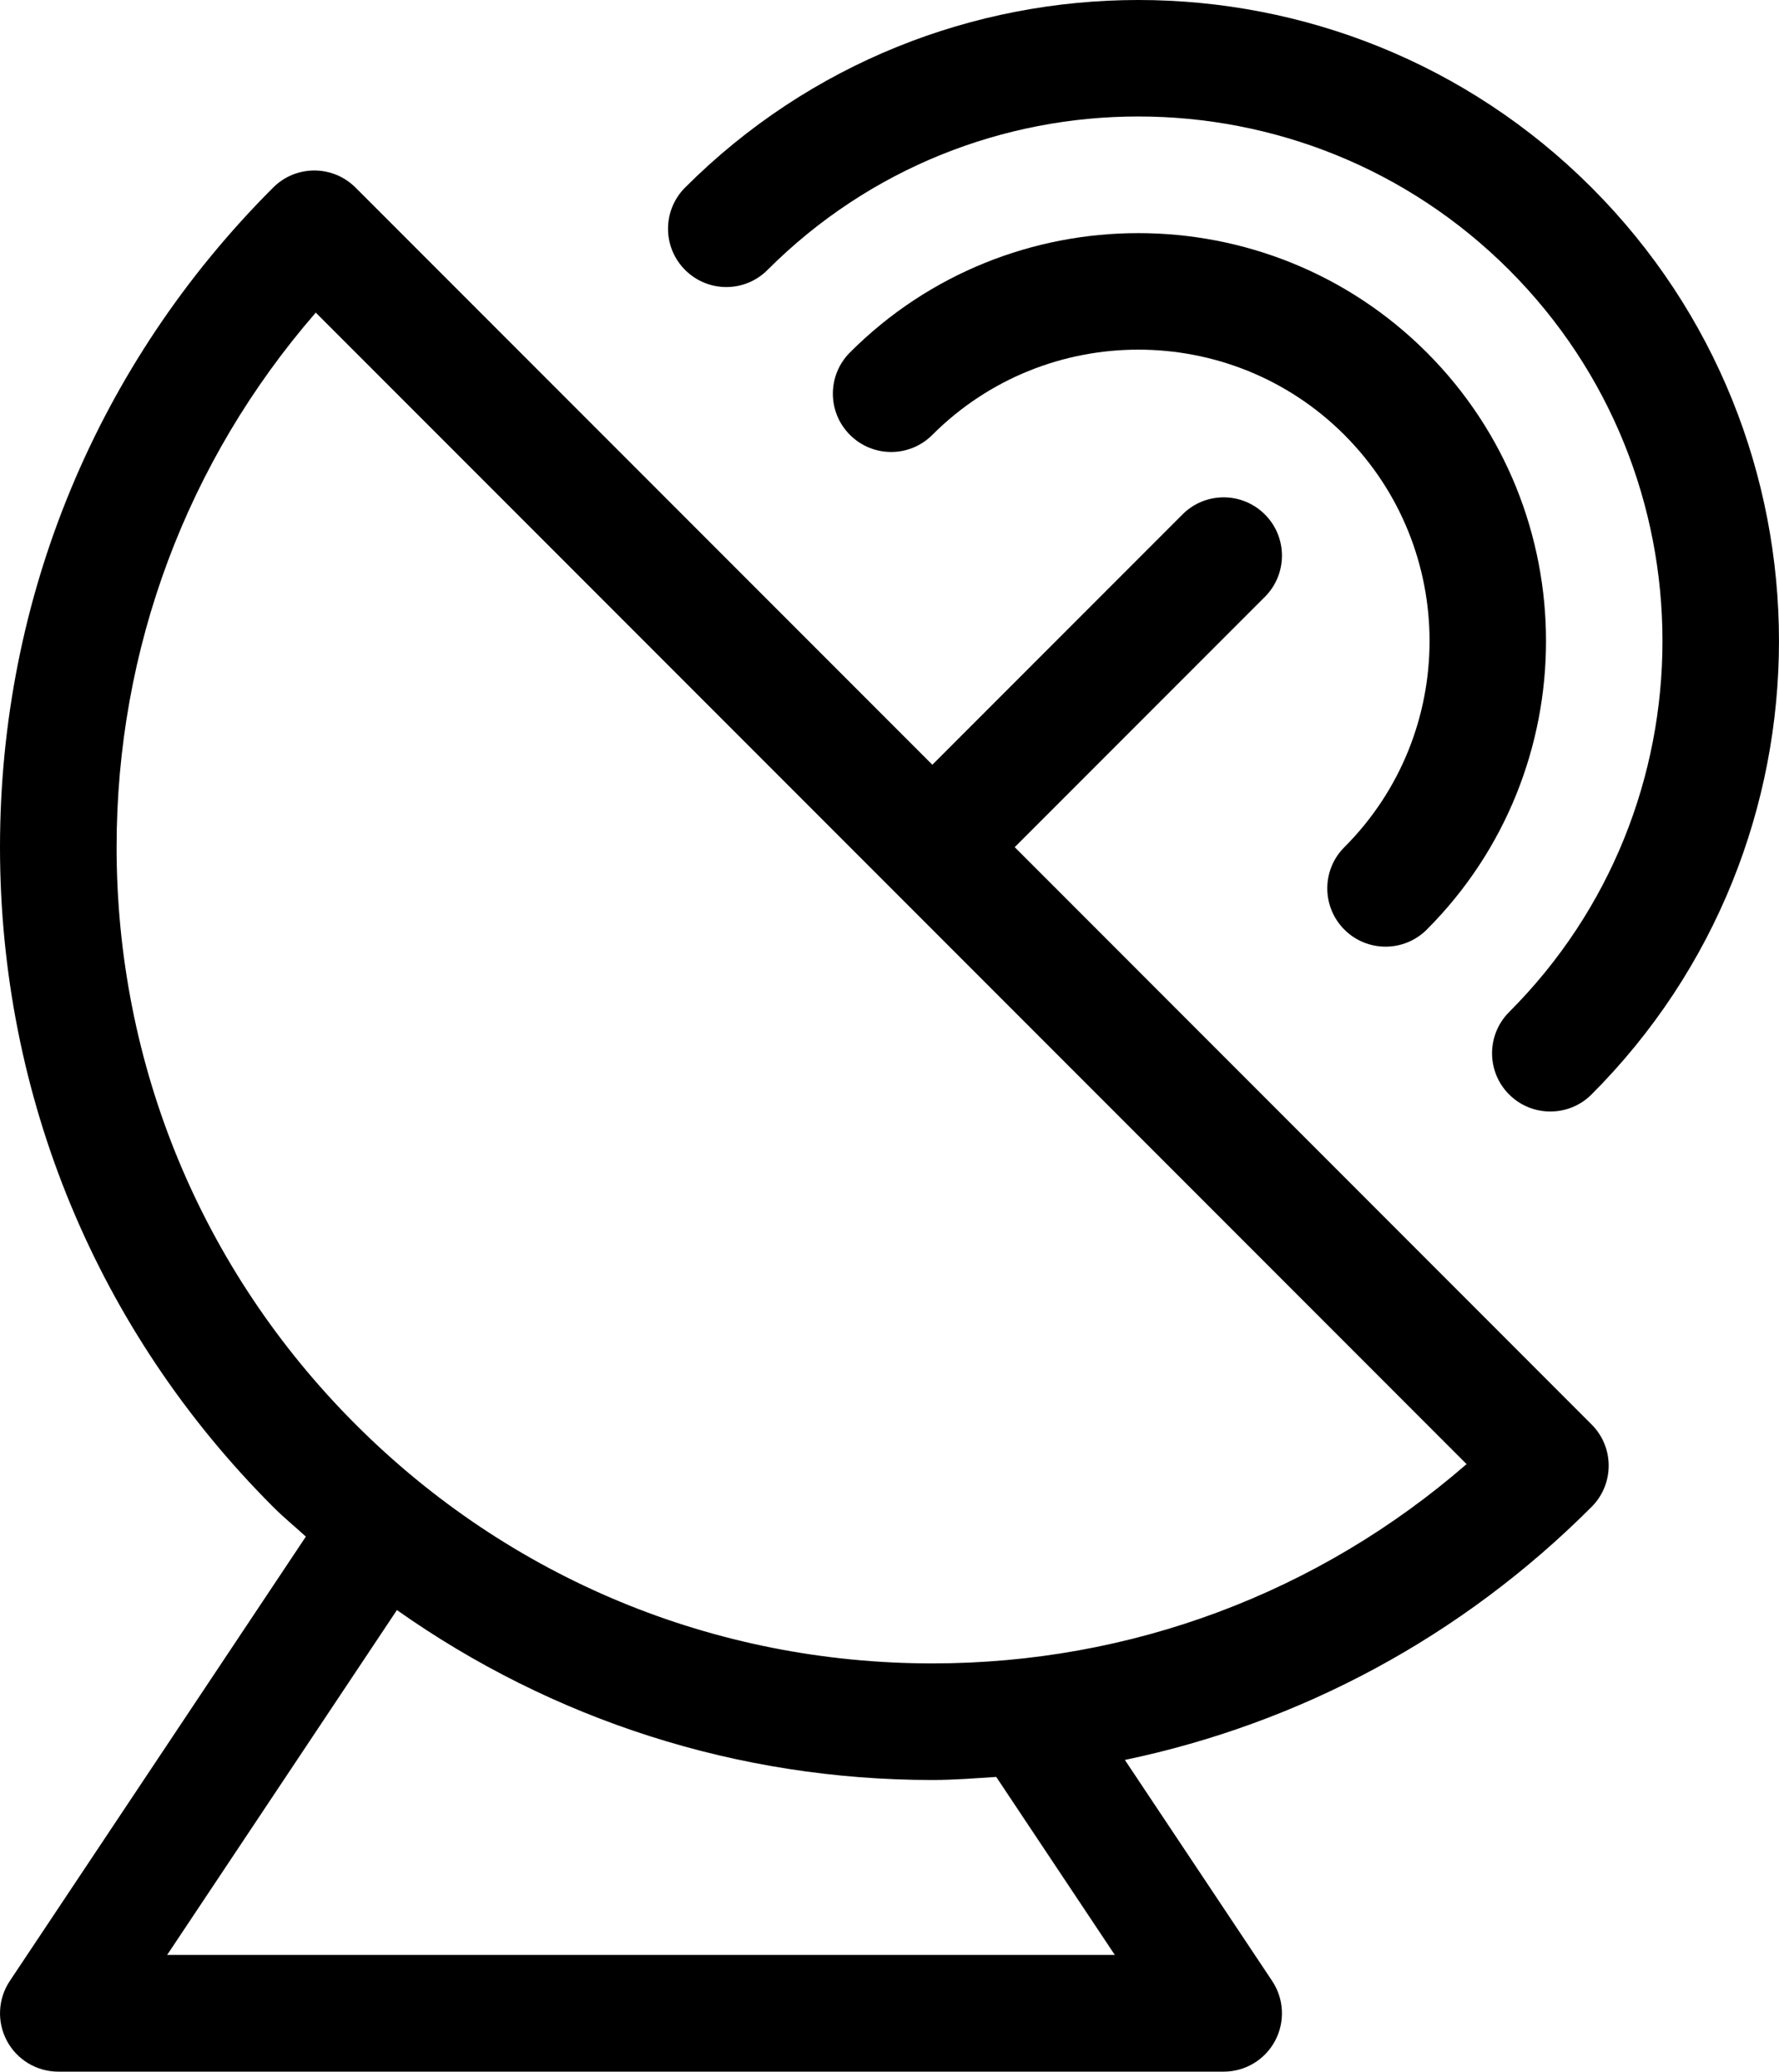
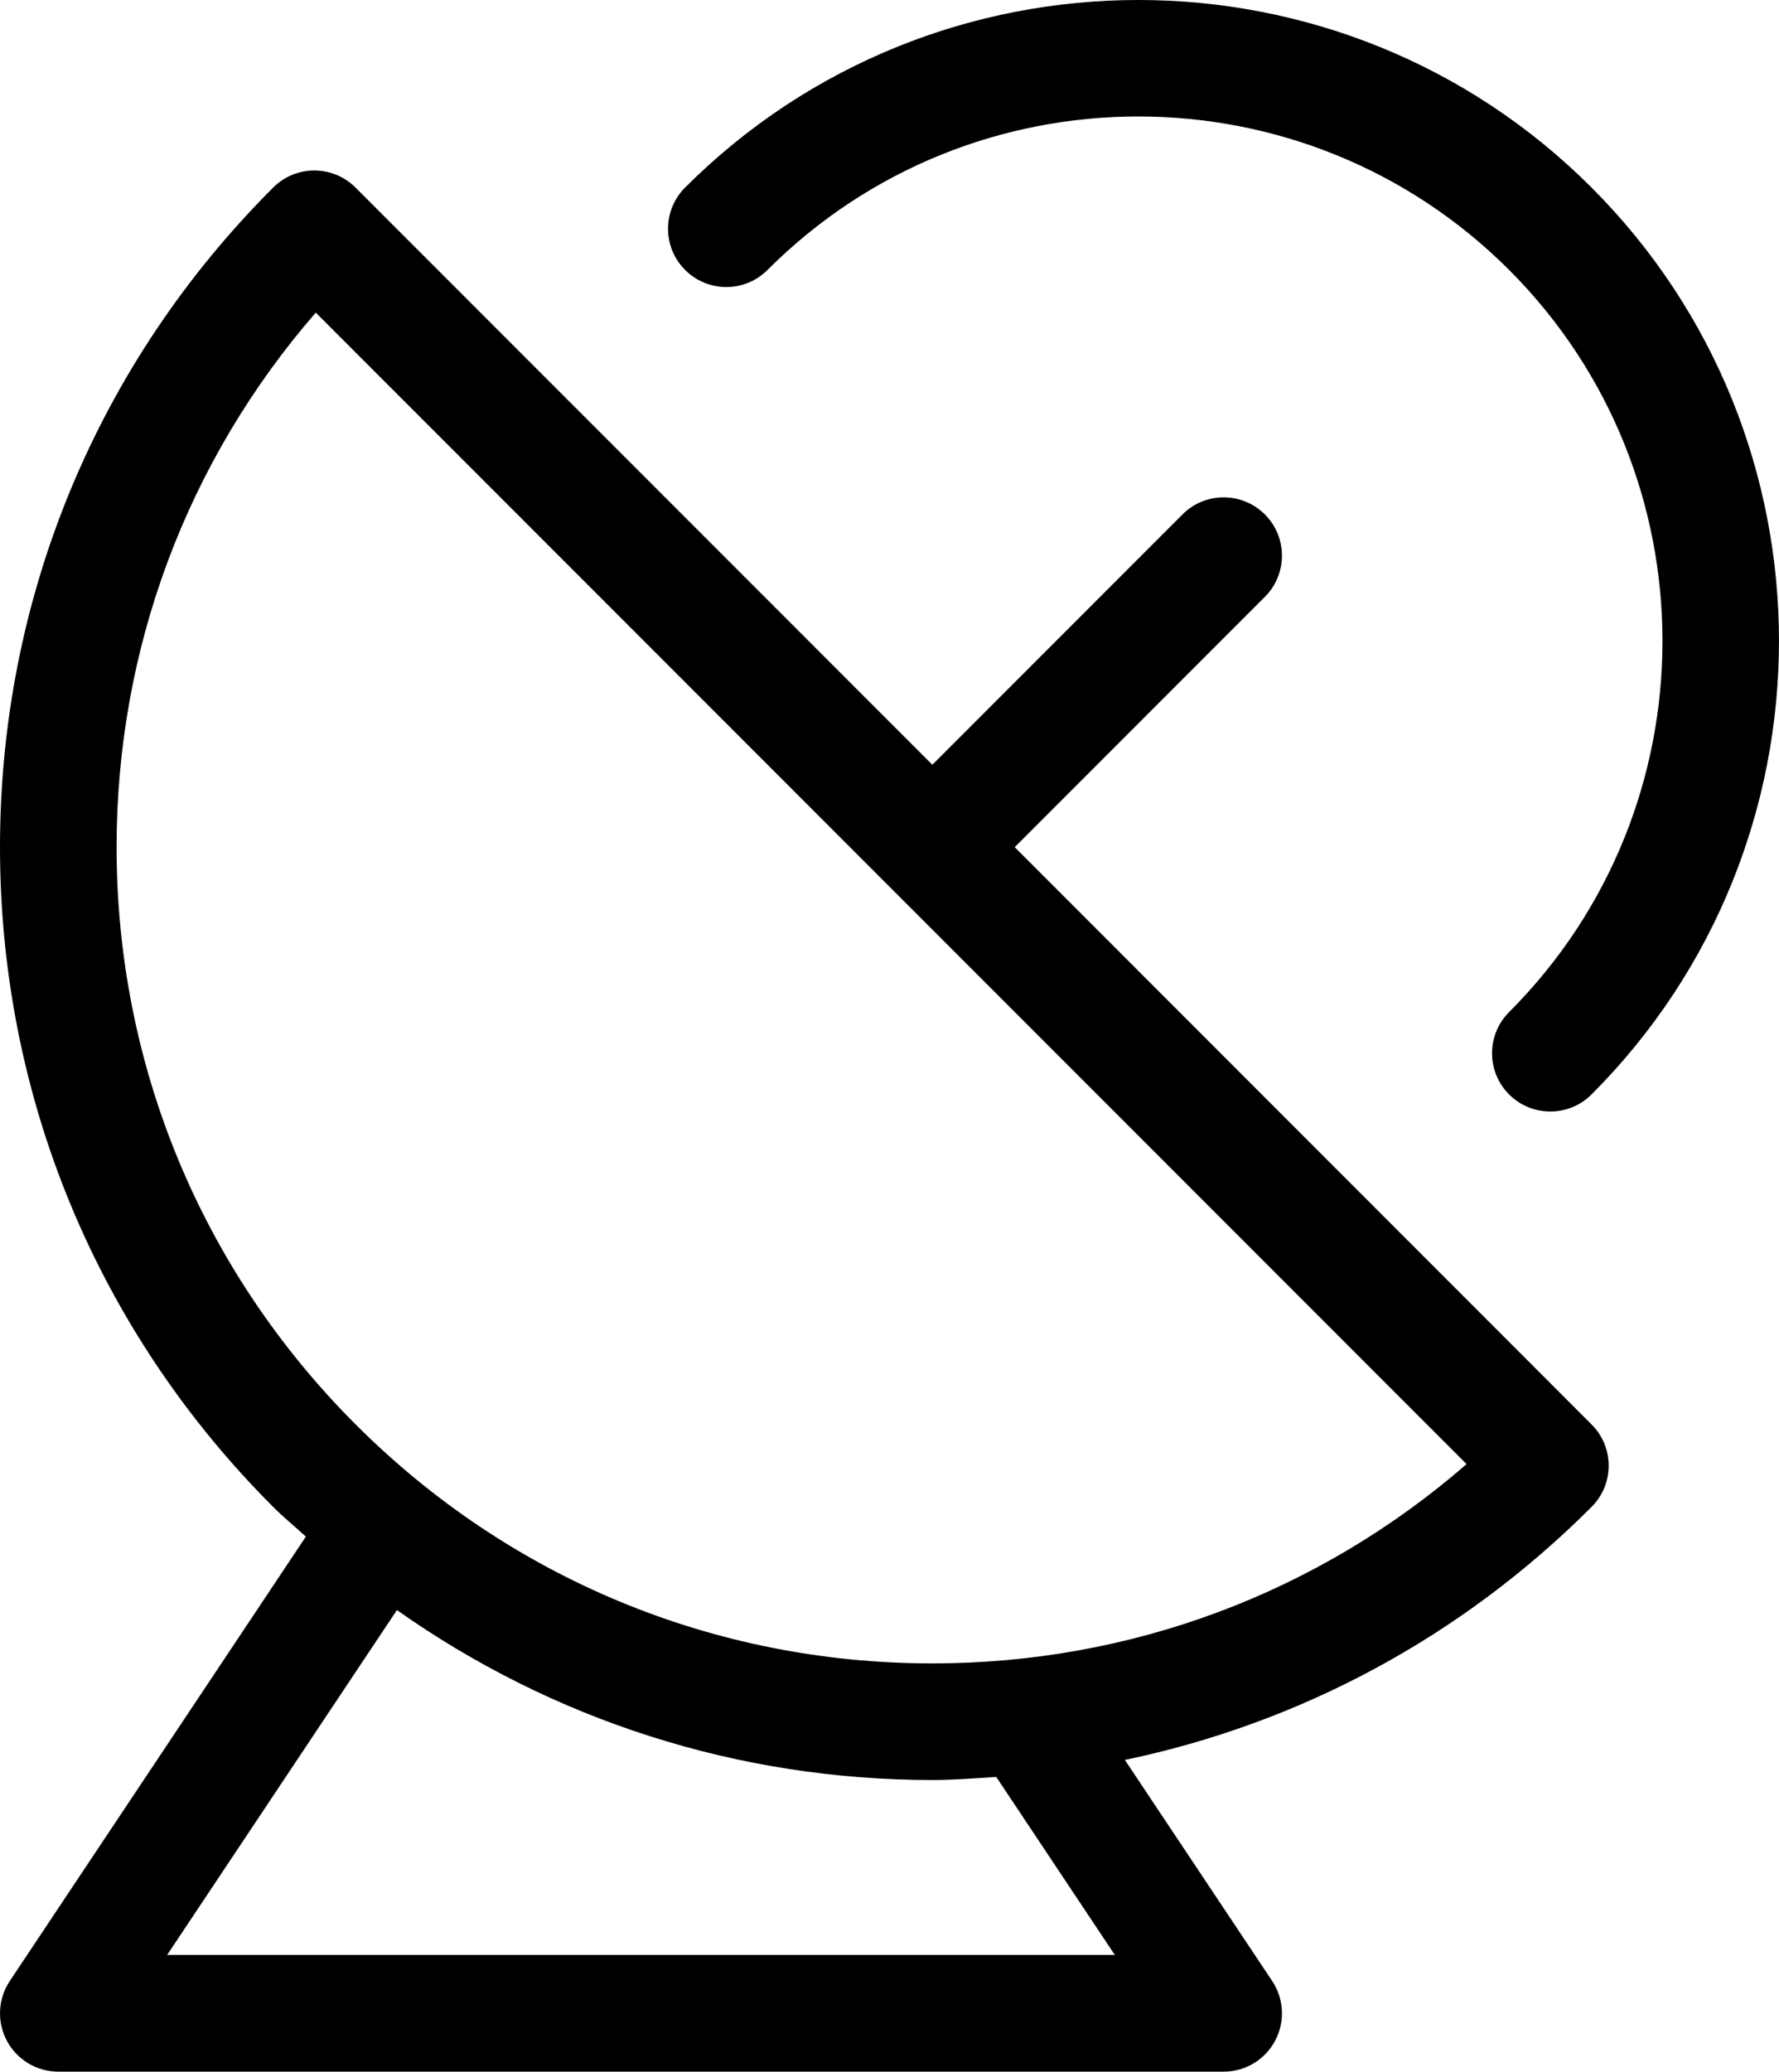
<svg xmlns="http://www.w3.org/2000/svg" version="1.1" id="Layer_1" x="0px" y="0px" width="26px" height="30.259px" viewBox="0 0 26 30.259" enable-background="new 0 0 26 30.259" xml:space="preserve">
  <g>
    <path d="M14.83,12.374l3.656-3.656c0.333-0.333,0.333-0.872,0-1.204c-0.333-0.333-0.872-0.333-1.204,0l-3.656,3.656l-8.43-8.43   c-0.333-0.333-0.872-0.333-1.204,0C1.417,5.312,0,8.734,0,12.374c0,3.639,1.417,7.062,3.991,9.635   c0.153,0.154,0.32,0.289,0.479,0.435l-4.327,6.491c-0.174,0.261-0.19,0.597-0.042,0.874s0.437,0.45,0.751,0.45h17.032   c0.314,0,0.603-0.173,0.751-0.45s0.132-0.613-0.042-0.874l-2.153-3.229c2.565-0.536,4.925-1.799,6.821-3.696   c0.333-0.333,0.333-0.872,0-1.204L14.83,12.374z M16.293,28.554H2.443l3.358-5.037c2.277,1.606,4.982,2.482,7.825,2.482   c0.314,0,0.623-0.025,0.934-0.045L16.293,28.554z M13.626,24.296c-3.184,0-6.178-1.24-8.43-3.492s-3.492-5.246-3.492-8.43   c0-2.899,1.028-5.64,2.911-7.808l16.819,16.819C19.266,23.268,16.525,24.296,13.626,24.296z" />
-     <path d="M19.648,13.578c0.166,0.166,0.384,0.249,0.602,0.249c0.218,0,0.436-0.083,0.602-0.249c2.324-2.324,2.324-6.106,0-8.43   c-2.325-2.324-6.107-2.324-8.43,0c-0.333,0.333-0.333,0.872,0,1.204c0.333,0.333,0.872,0.333,1.204,0c1.66-1.66,4.362-1.66,6.022,0   c1.66,1.661,1.66,4.362,0,6.022C19.315,12.706,19.315,13.245,19.648,13.578z" />
    <path d="M11.217,3.943c2.989-2.99,7.85-2.988,10.839,0c2.988,2.988,2.988,7.851,0,10.839c-0.333,0.333-0.333,0.872,0,1.204   c0.166,0.166,0.384,0.249,0.602,0.249c0.218,0,0.436-0.083,0.602-0.249c3.653-3.653,3.653-9.595,0-13.247   c-3.653-3.653-9.595-3.651-13.247,0c-0.333,0.333-0.333,0.872,0,1.204C10.346,4.276,10.885,4.276,11.217,3.943z" />
  </g>
</svg>